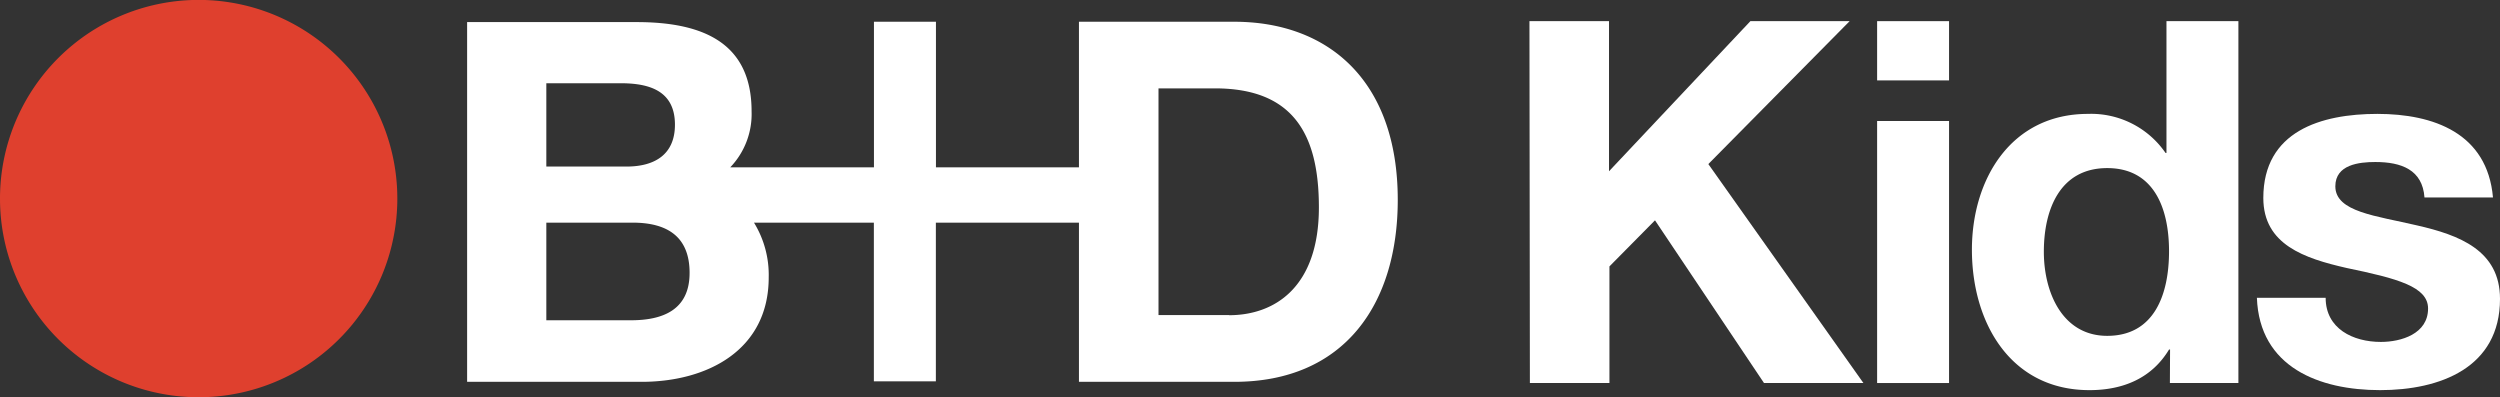
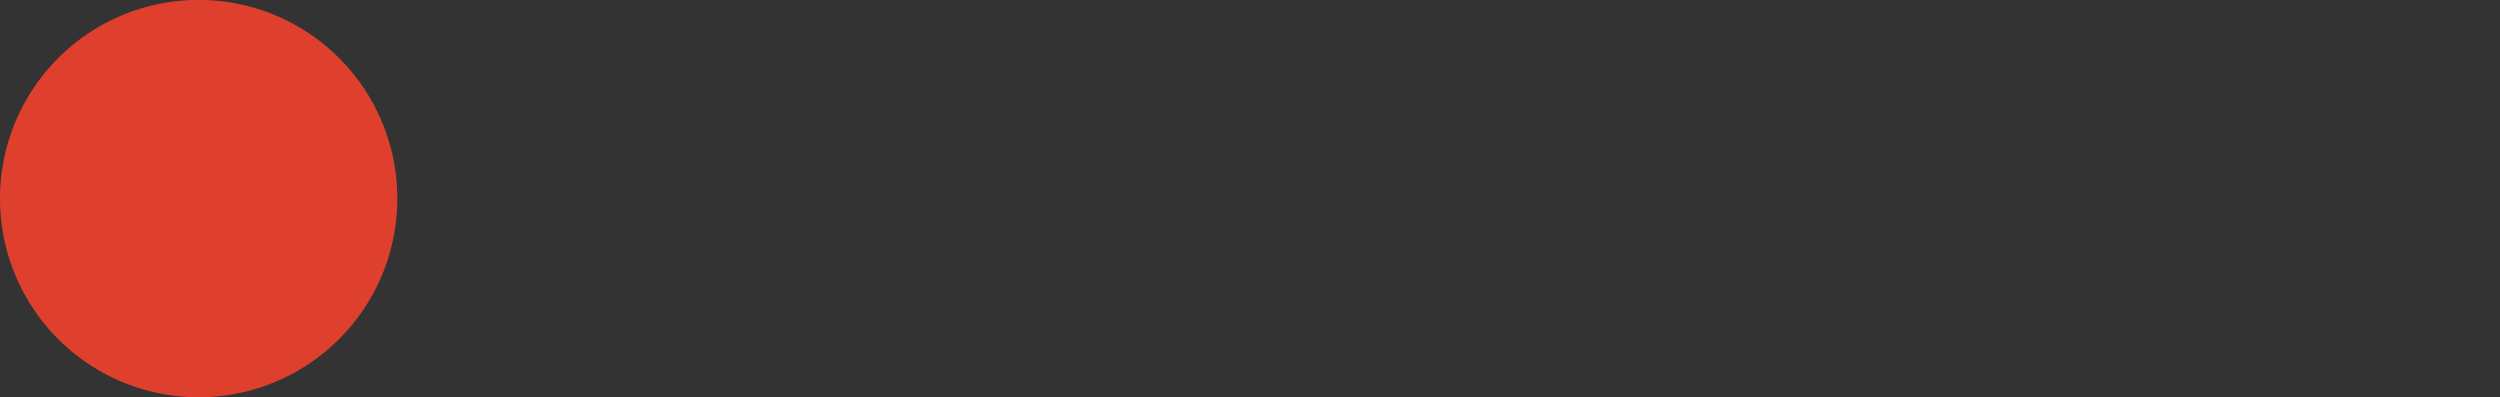
<svg xmlns="http://www.w3.org/2000/svg" viewBox="0 0 291.95 46.39">
  <rect x="0" y="0" width="291.95" height="46.39" fill="#333333" stroke="none" />
  <defs>
    <style>.cls-1{fill:#df402e;}.cls-2{fill:#fff;}</style>
  </defs>
  <g id="Capa_2" data-name="Capa 2">
    <g id="TEXTO">
      <path class="cls-1" d="M23.2,46.39A23.2,23.2,0,1,0,0,23.2,23.19,23.19,0,0,0,23.2,46.39" />
-       <path class="cls-2" d="M144.15,2.54H126v17h-16.7v-17h-7.24v17H85.28A9,9,0,0,0,87.77,13c0-7.83-5.42-10.42-13.42-10.42H54.55V44.59H74.94c7.59,0,14.83-3.65,14.83-12.2A11.66,11.66,0,0,0,88.05,26h14V44.53h7.24V26H126V44.59h18.14c12.85,0,19.09-9.07,19.09-21.25,0-14-8.19-20.8-19.09-20.8M63.8,9.72h8.66c3.29,0,6.36.83,6.36,4.84,0,3.52-2.41,4.89-5.65,4.89H63.8ZM80.53,31.88c0,4.34-3.18,5.52-6.83,5.52H63.8V26H73.87c3.95,0,6.66,1.55,6.66,5.86m63,4.93h-8.24V10.32h6.59c9.19,0,12.14,5.41,12.14,13.9,0,9.29-5.13,12.59-10.49,12.59" />
-       <path class="cls-2" d="M178.61,2.47h9.29V20L204.41,2.47H216L199.5,19.16l18.11,25.57H206l-12.73-19-5.32,5.38V44.73h-9.29Z" />
-       <path class="cls-2" d="M227.61,9.39h-8.4V2.47h8.4Zm-8.4,4.74h8.4v30.6h-8.4Z" />
-       <path class="cls-2" d="M253.42,40.82h-.12c-2,3.32-5.32,4.74-9.29,4.74-9.23,0-13.73-7.88-13.73-16.4,0-8.23,4.56-15.86,13.55-15.86a10.54,10.54,0,0,1,9.06,4.56H253V2.47h8.4V44.73h-8Zm-7.34-21.19c-5.5,0-7.4,4.8-7.4,9.77,0,4.79,2.19,9.82,7.4,9.82,5.51,0,7.22-4.85,7.22-9.88S251.53,19.63,246.08,19.63Z" />
-       <path class="cls-2" d="M271.59,34.78c0,3.61,3.2,5.15,6.45,5.15,2.37,0,5.51-.94,5.51-3.9,0-2.55-3.55-3.5-9.53-4.74-4.91-1.12-9.71-2.72-9.71-8.17,0-7.81,6.75-9.82,13.32-9.82s12.84,2.25,13.5,9.76h-8c-.23-3.25-2.72-4.14-5.74-4.14-1.89,0-4.67.3-4.67,2.84,0,3,4.79,3.44,9.53,4.56,4.91,1.12,9.7,2.9,9.7,8.58,0,8.05-7,10.66-14,10.66-7.11,0-14.09-2.67-14.39-10.78Z" />
    </g>
  </g>
</svg>